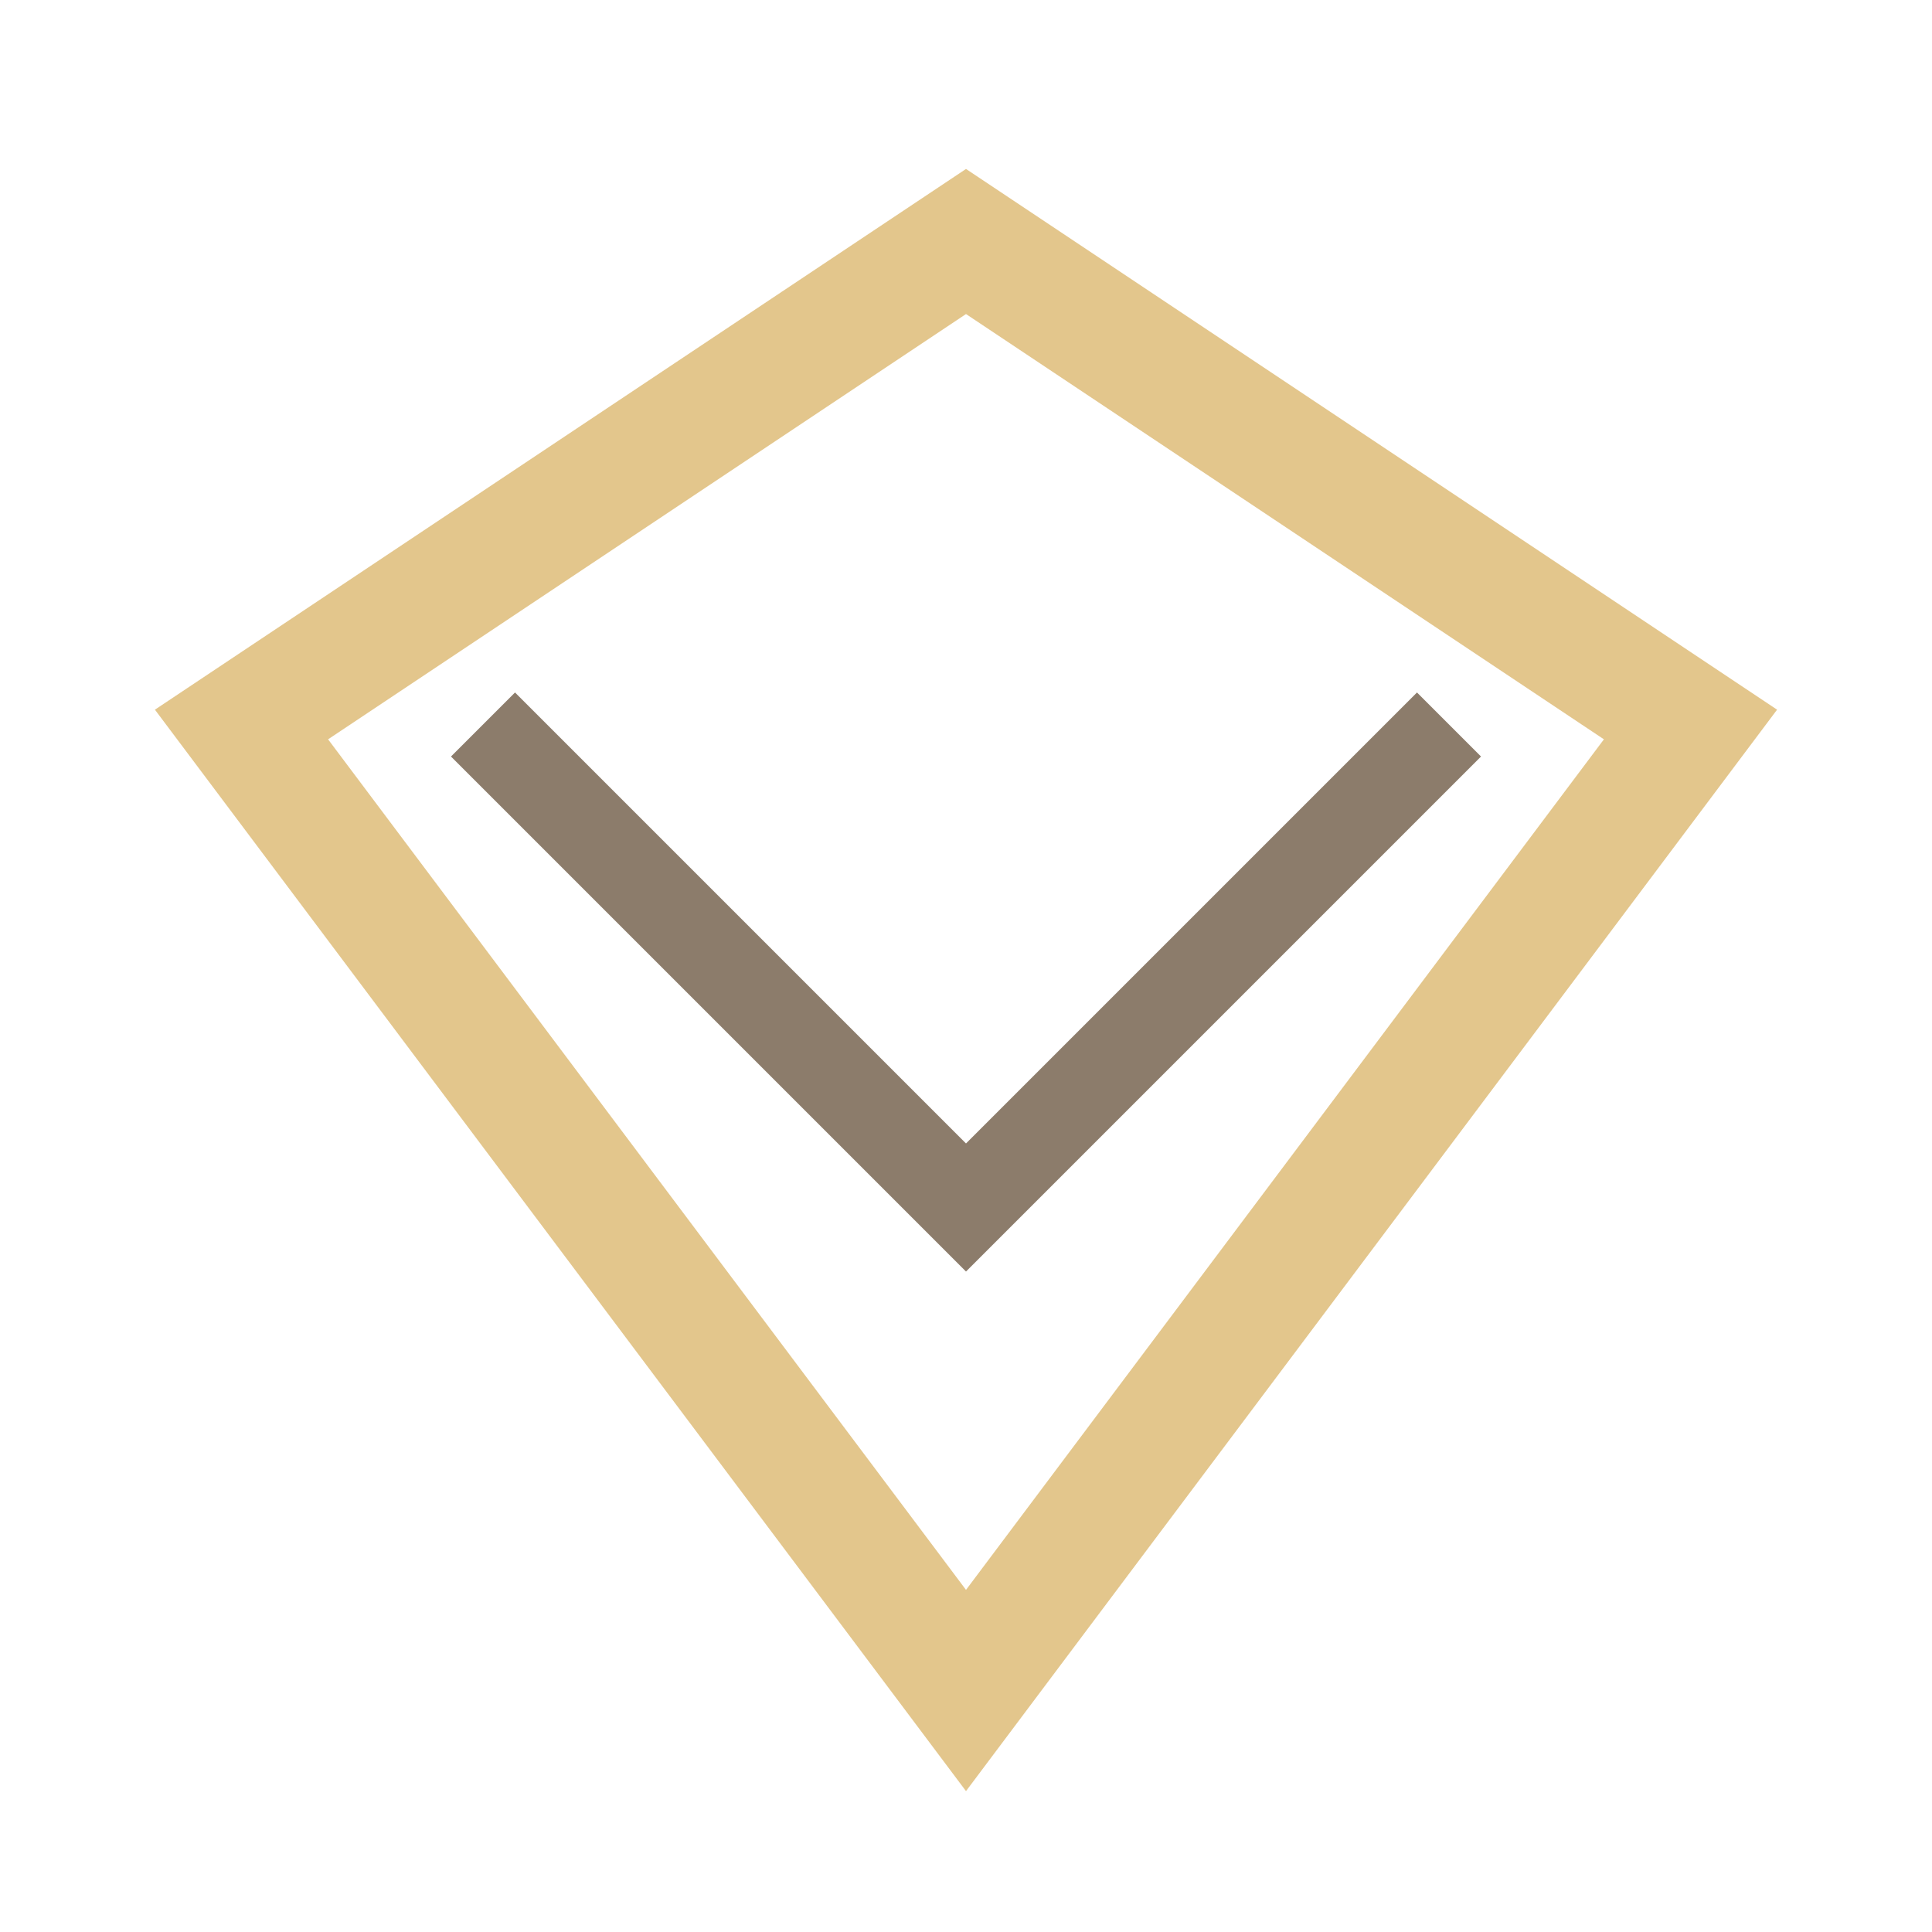
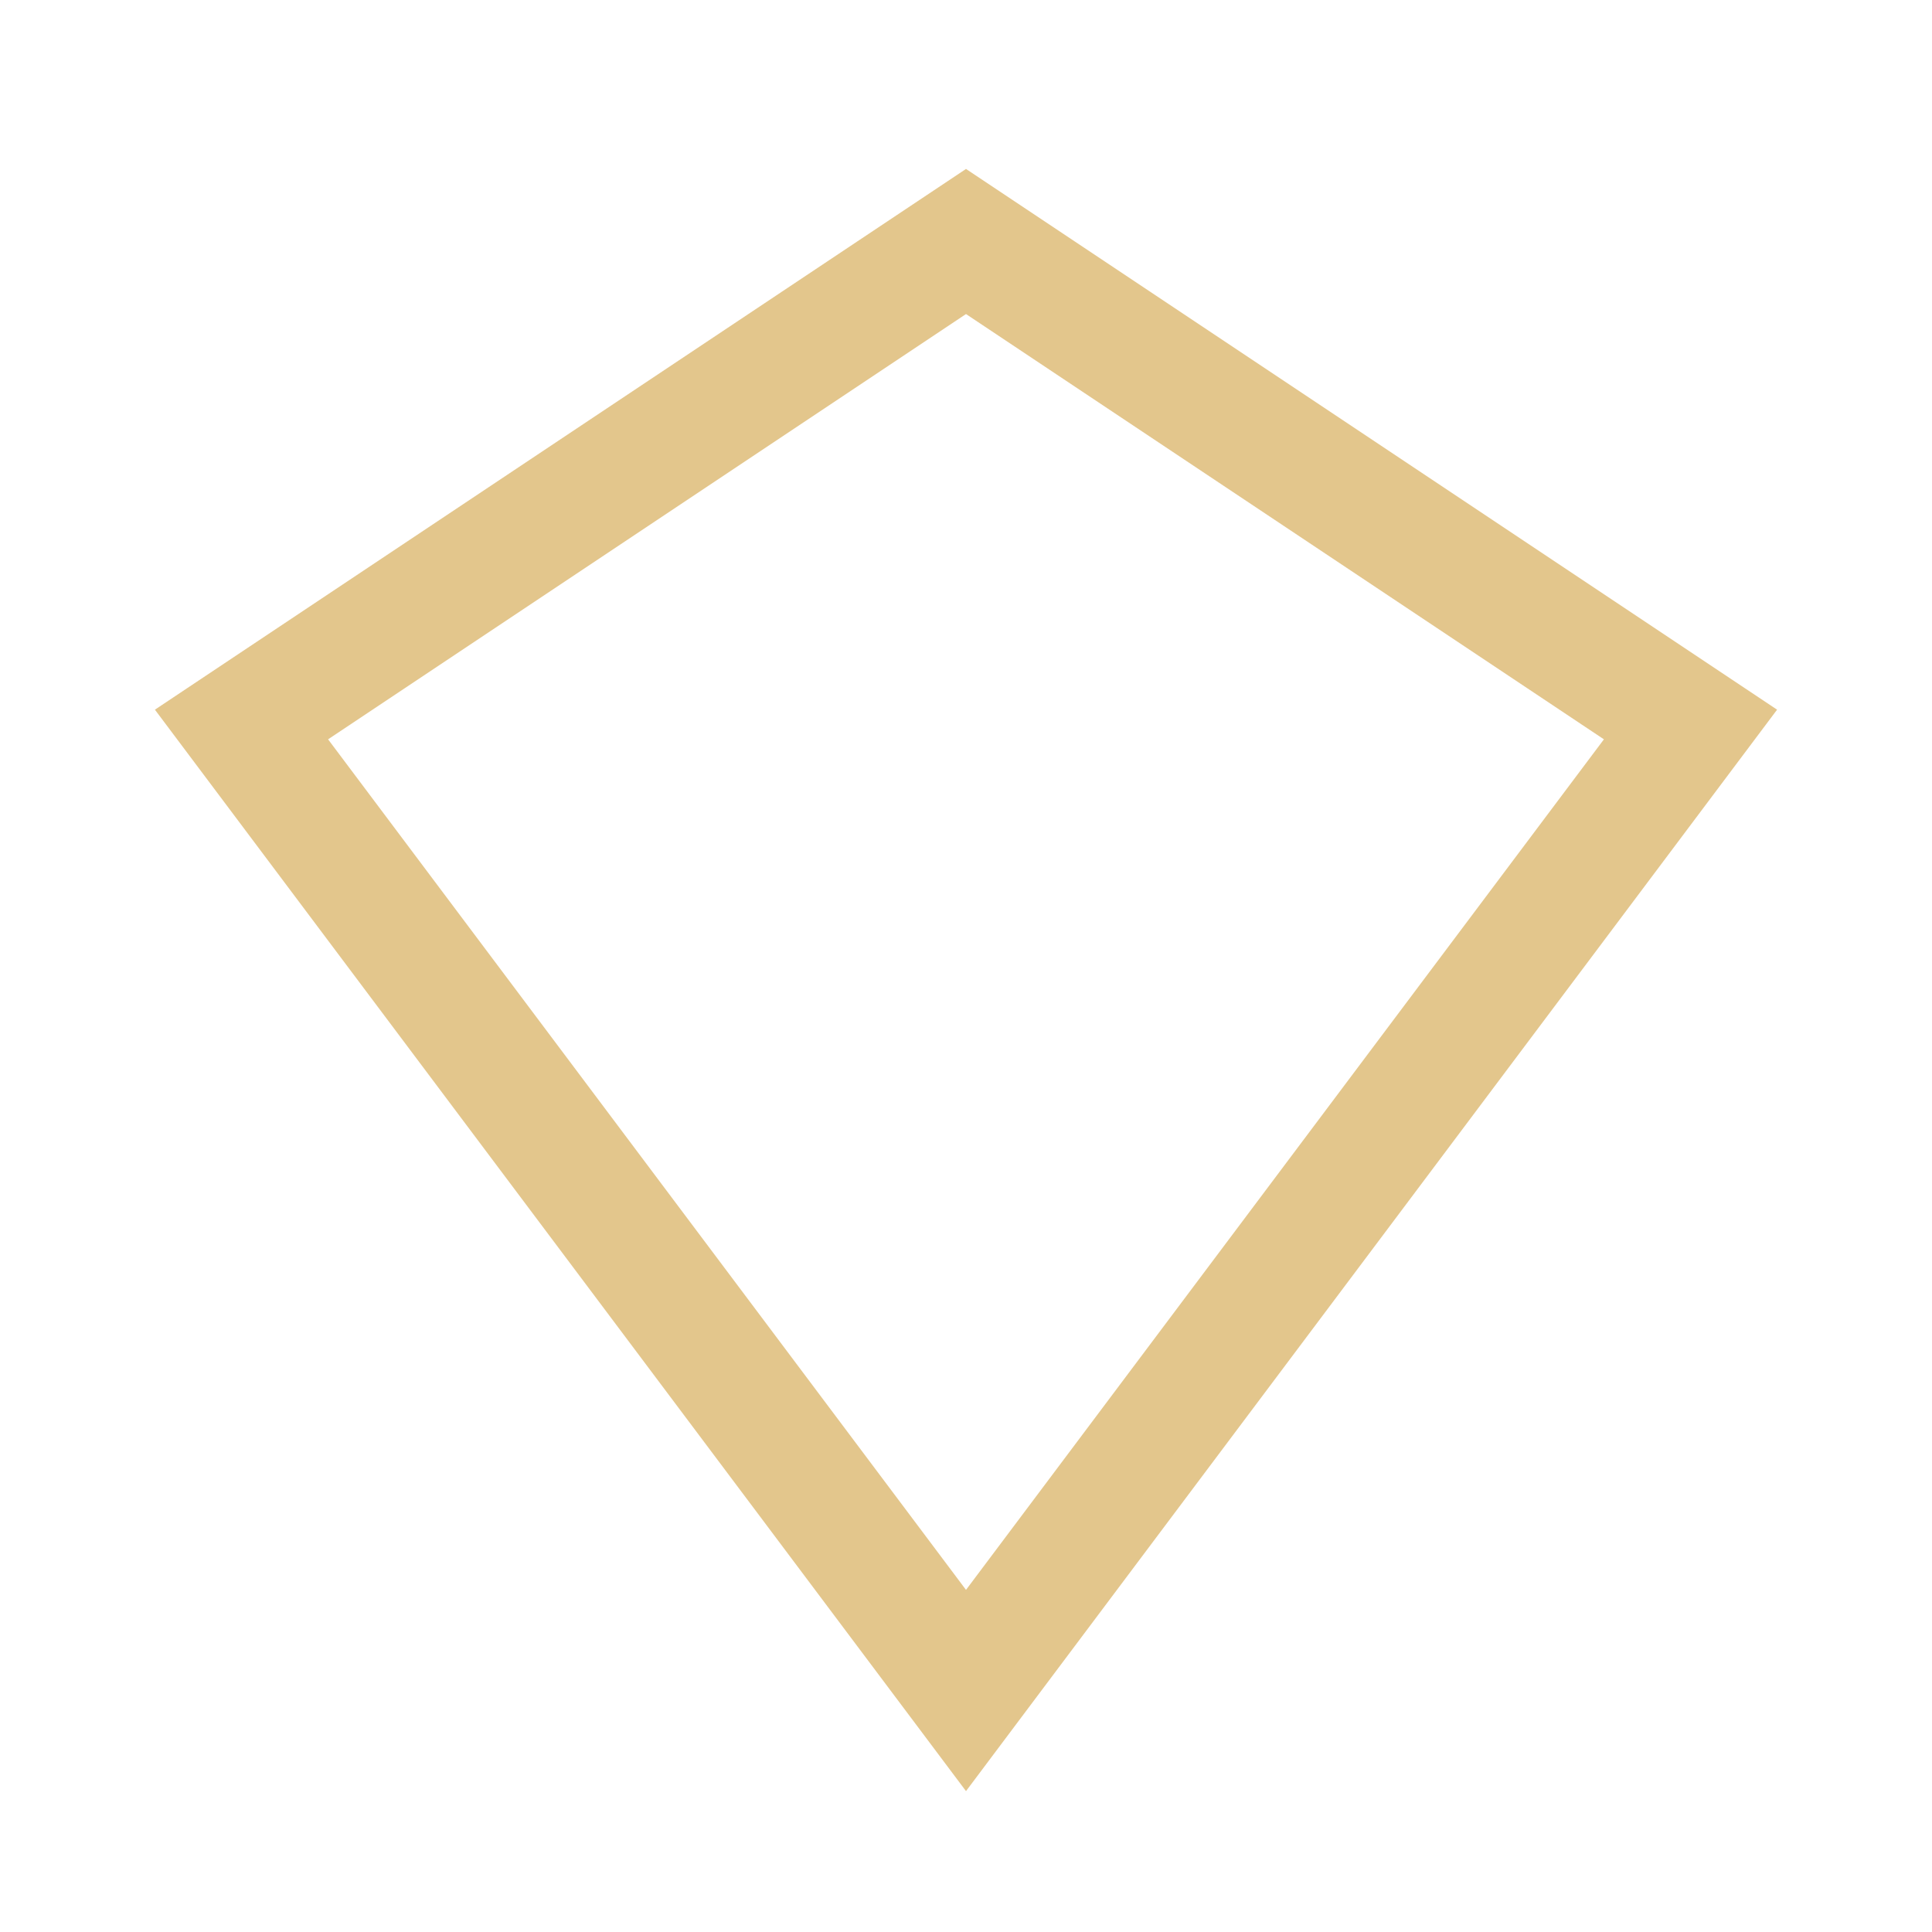
<svg xmlns="http://www.w3.org/2000/svg" width="32" height="32" viewBox="0 0 32 32">
  <polygon points="16,4 28,12 16,28 4,12" fill="none" stroke="#E3C68C" stroke-width="2" />
-   <polyline points="8,12 16,20 24,12" fill="none" stroke="#8C7C6B" stroke-width="1.5" />
</svg>